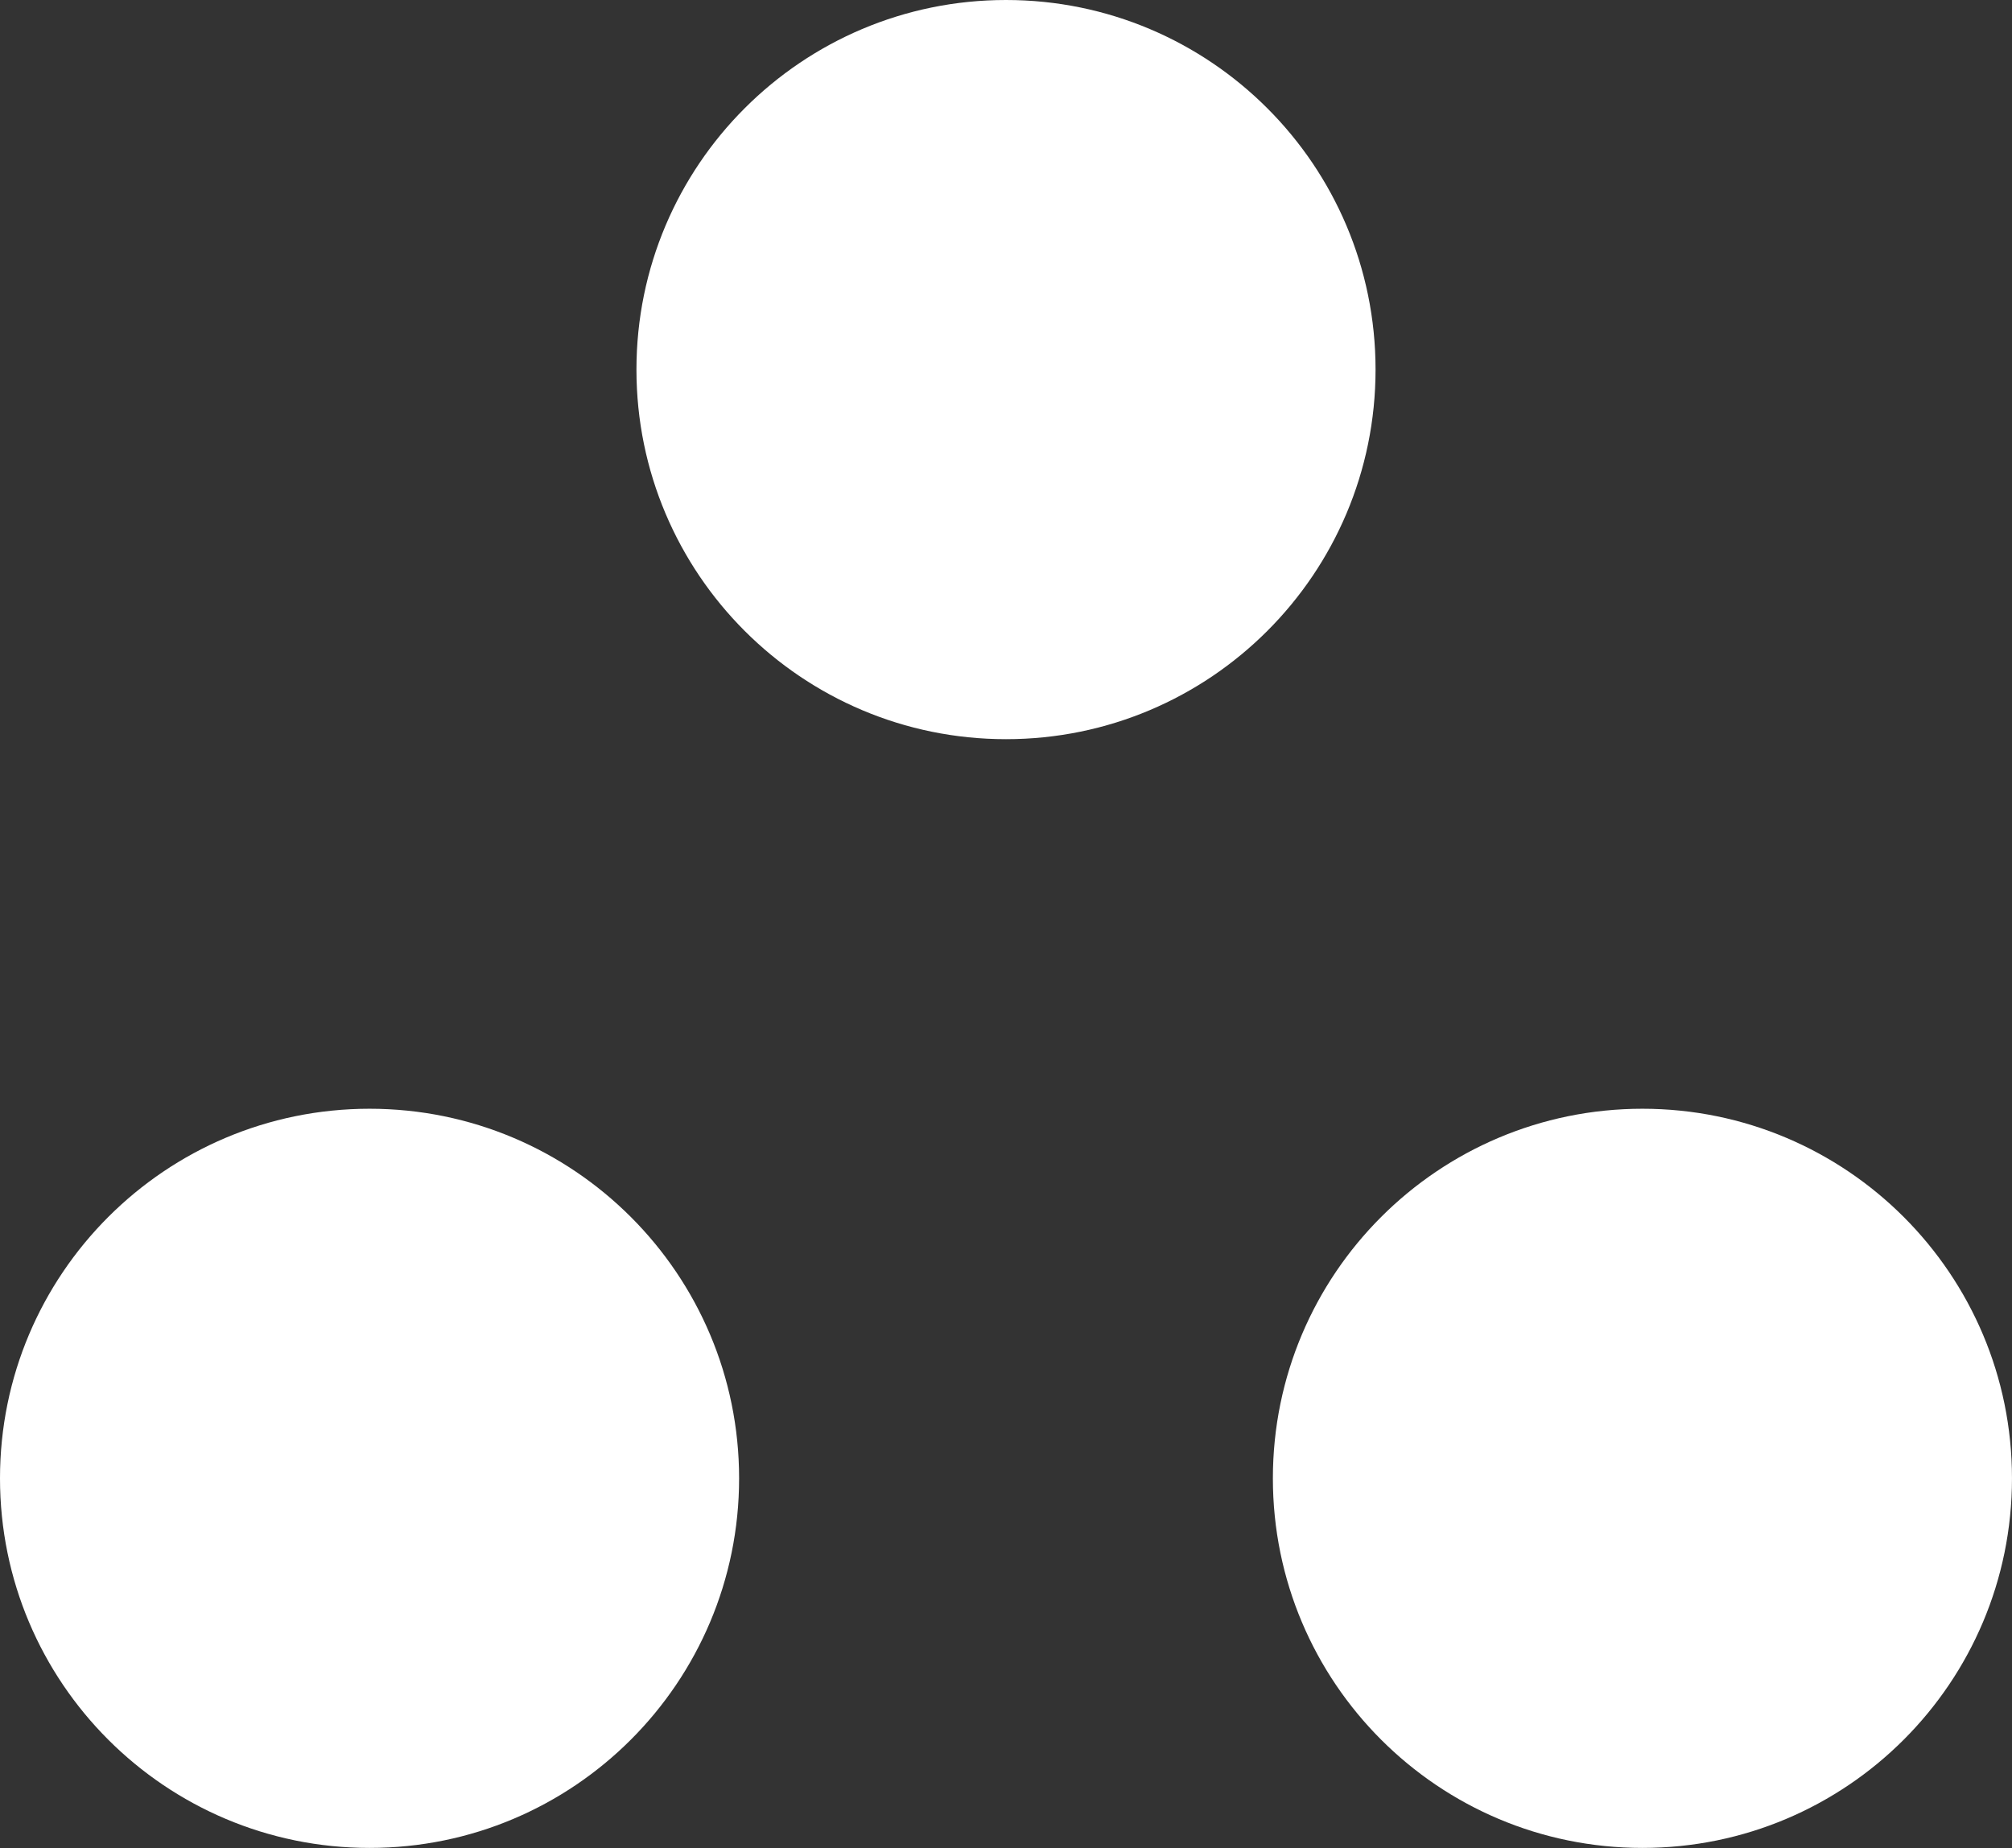
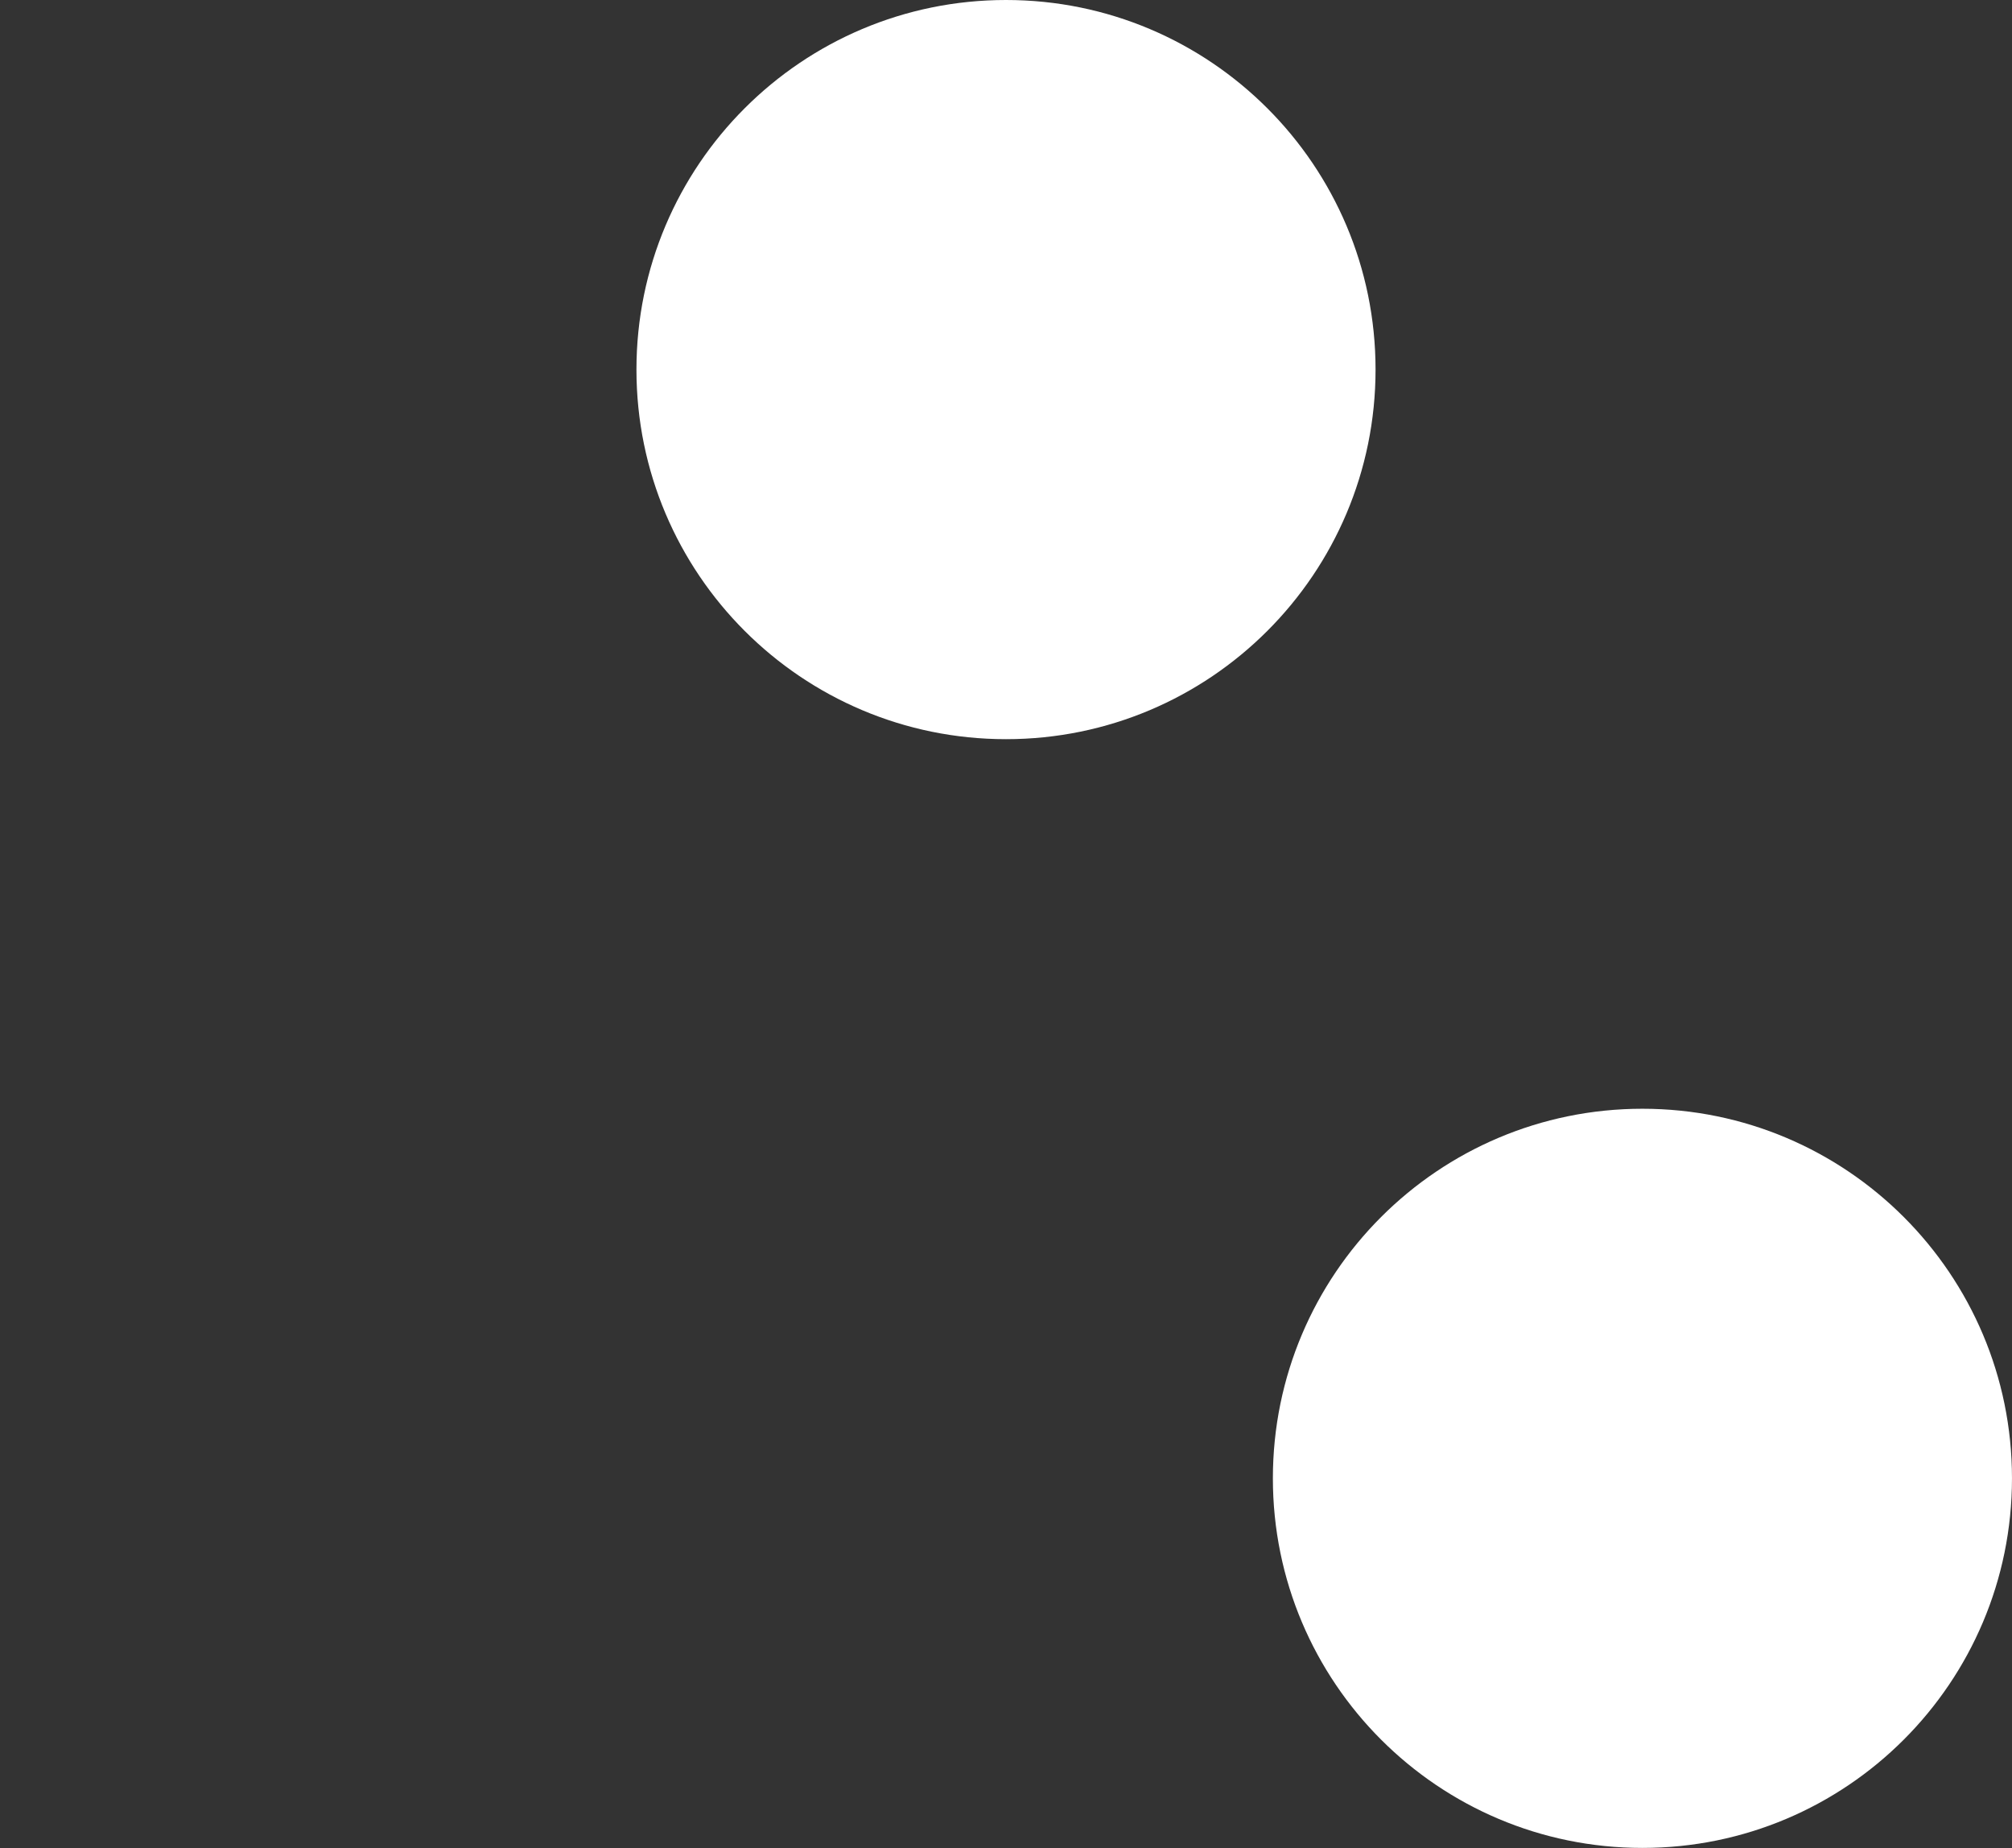
<svg xmlns="http://www.w3.org/2000/svg" width="135" height="124" viewBox="0 0 135 124" fill="none">
  <rect x="0" y="0" width="135" height="124" fill="#333333" stroke="none" />
-   <path d="M24.796 123.979C38.49 123.979 49.592 112.878 49.592 99.183C49.592 85.489 38.49 74.387 24.796 74.387C11.101 74.387 0 85.489 0 99.183C0 112.878 11.101 123.979 24.796 123.979Z" fill="white" />
  <path d="M67.5 49.592C81.194 49.592 92.296 38.49 92.296 24.796C92.296 11.101 81.194 0 67.5 0C53.806 0 42.704 11.101 42.704 24.796C42.704 38.49 53.806 49.592 67.5 49.592Z" fill="white" />
  <path d="M110.203 123.979C123.897 123.979 134.999 112.878 134.999 99.183C134.999 85.489 123.897 74.387 110.203 74.387C96.509 74.387 85.407 85.489 85.407 99.183C85.407 112.878 96.509 123.979 110.203 123.979Z" fill="white" />
</svg>